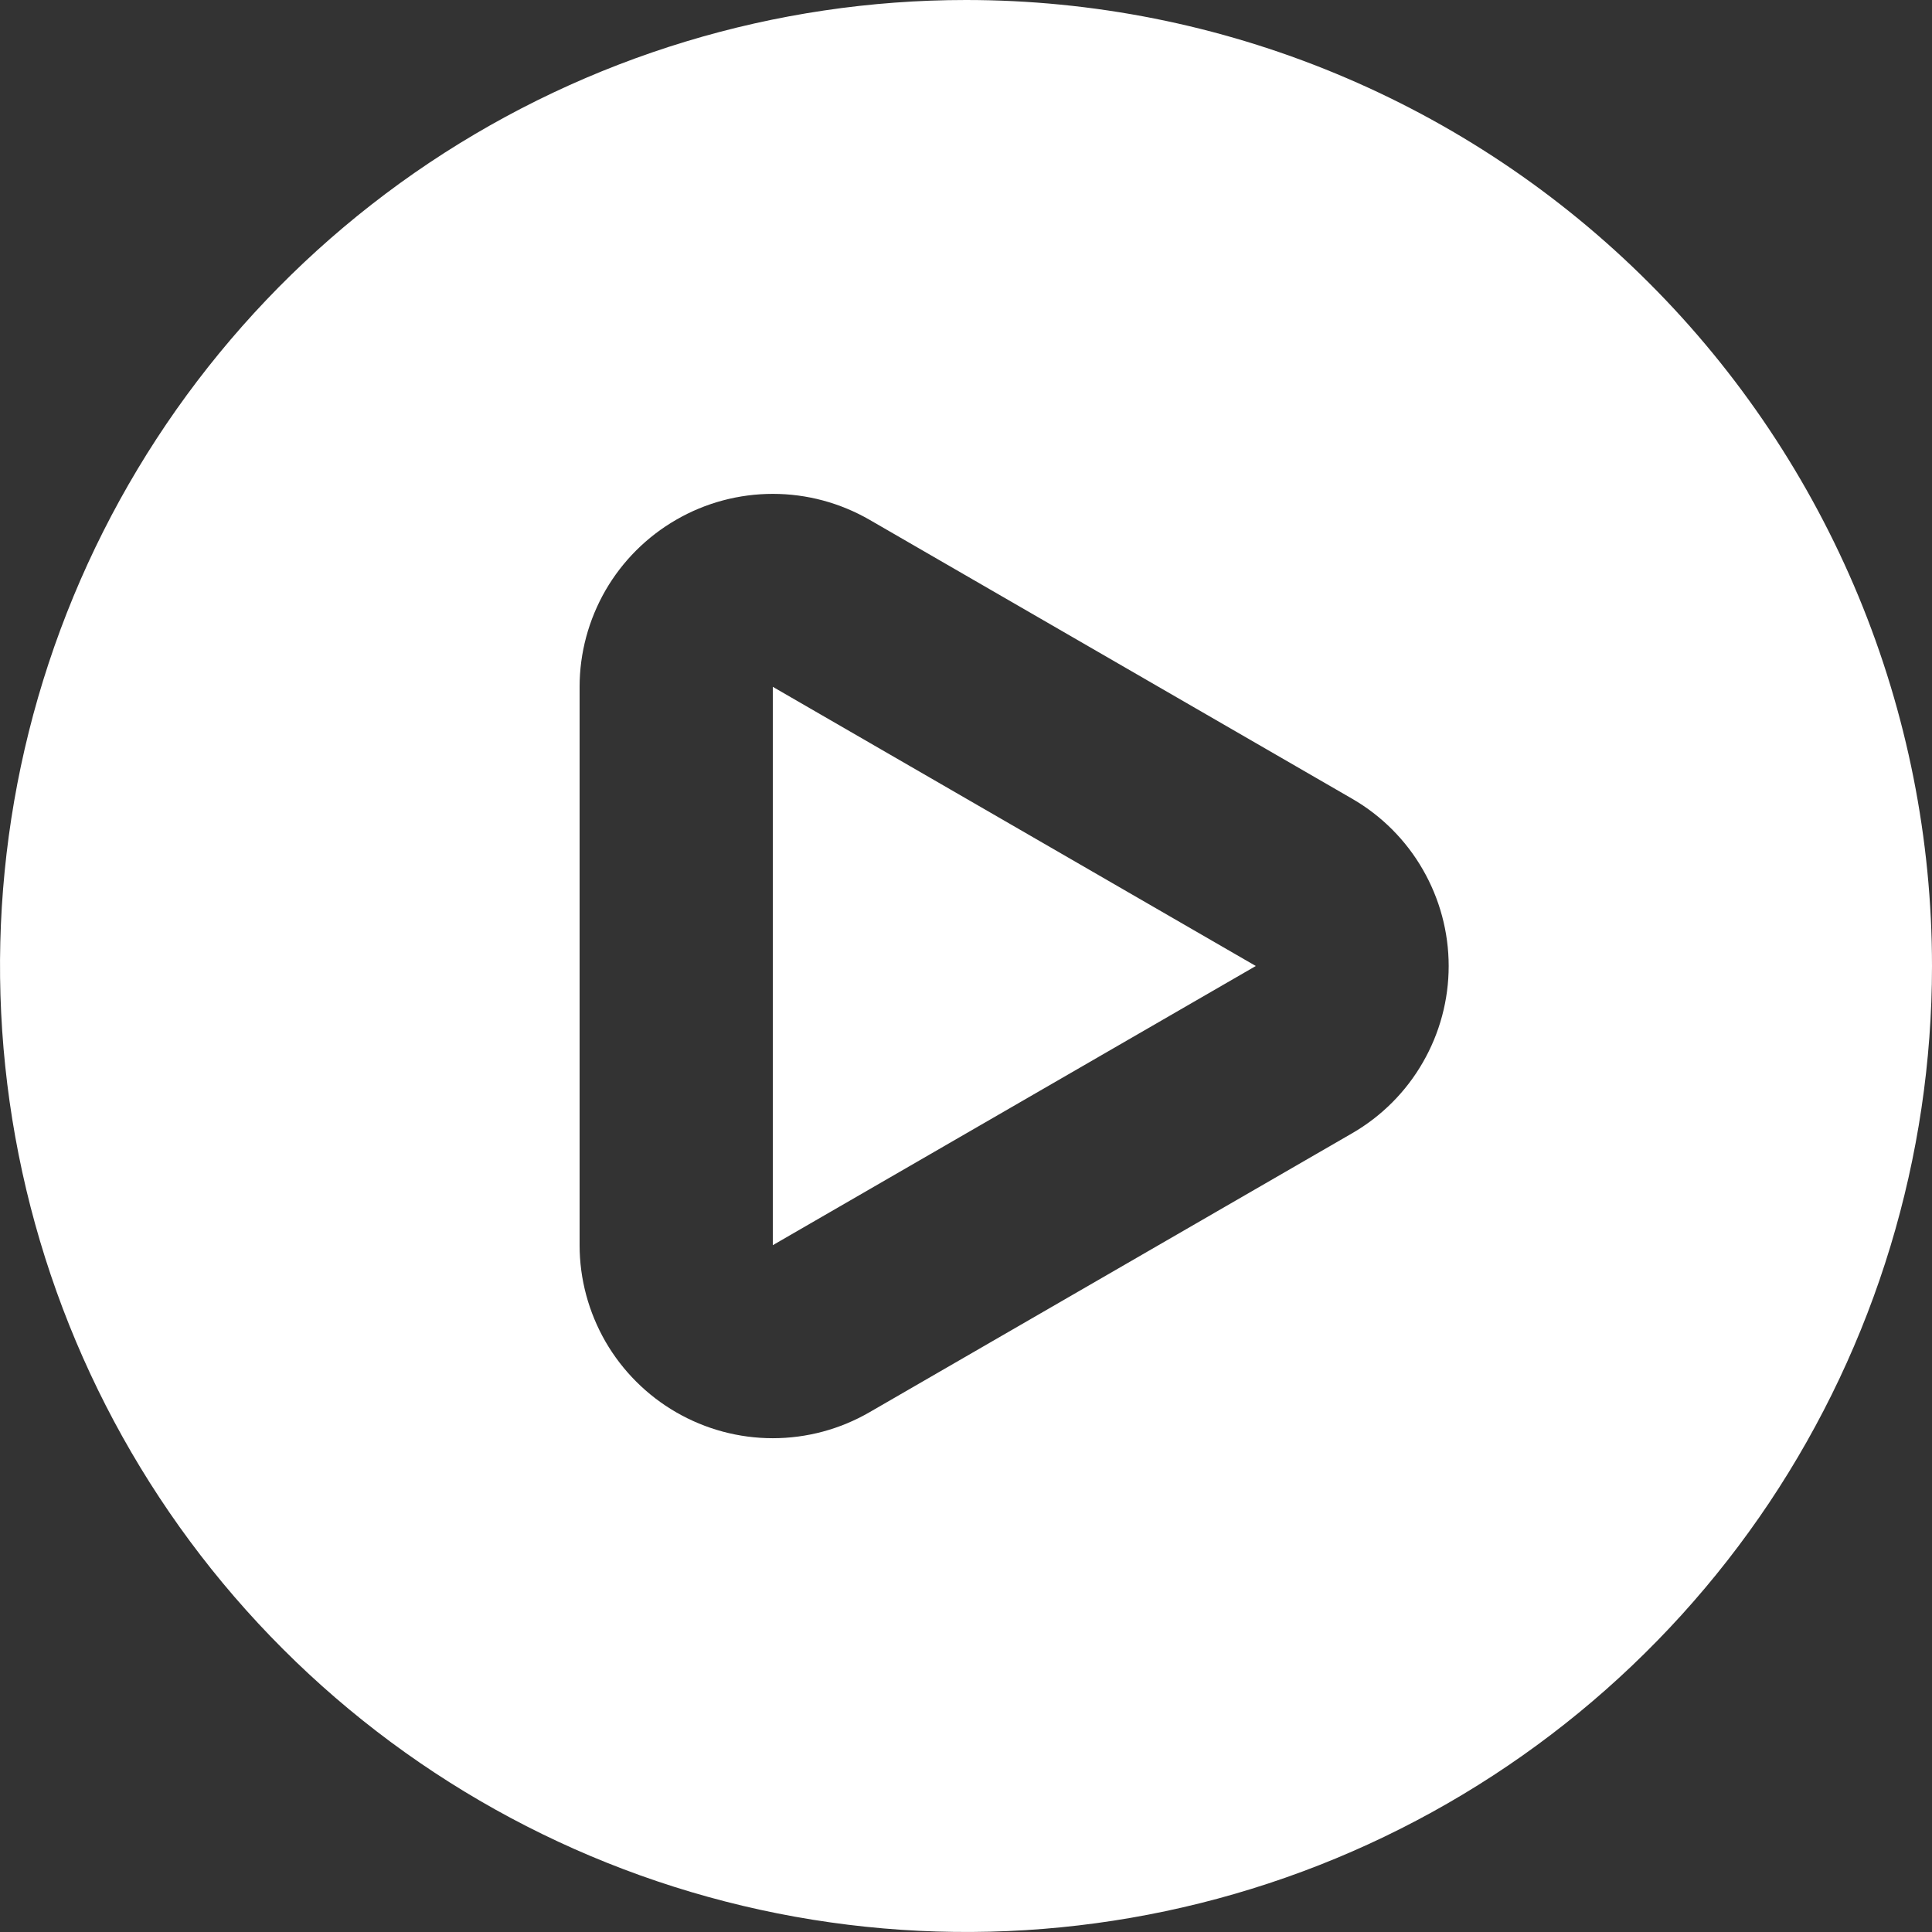
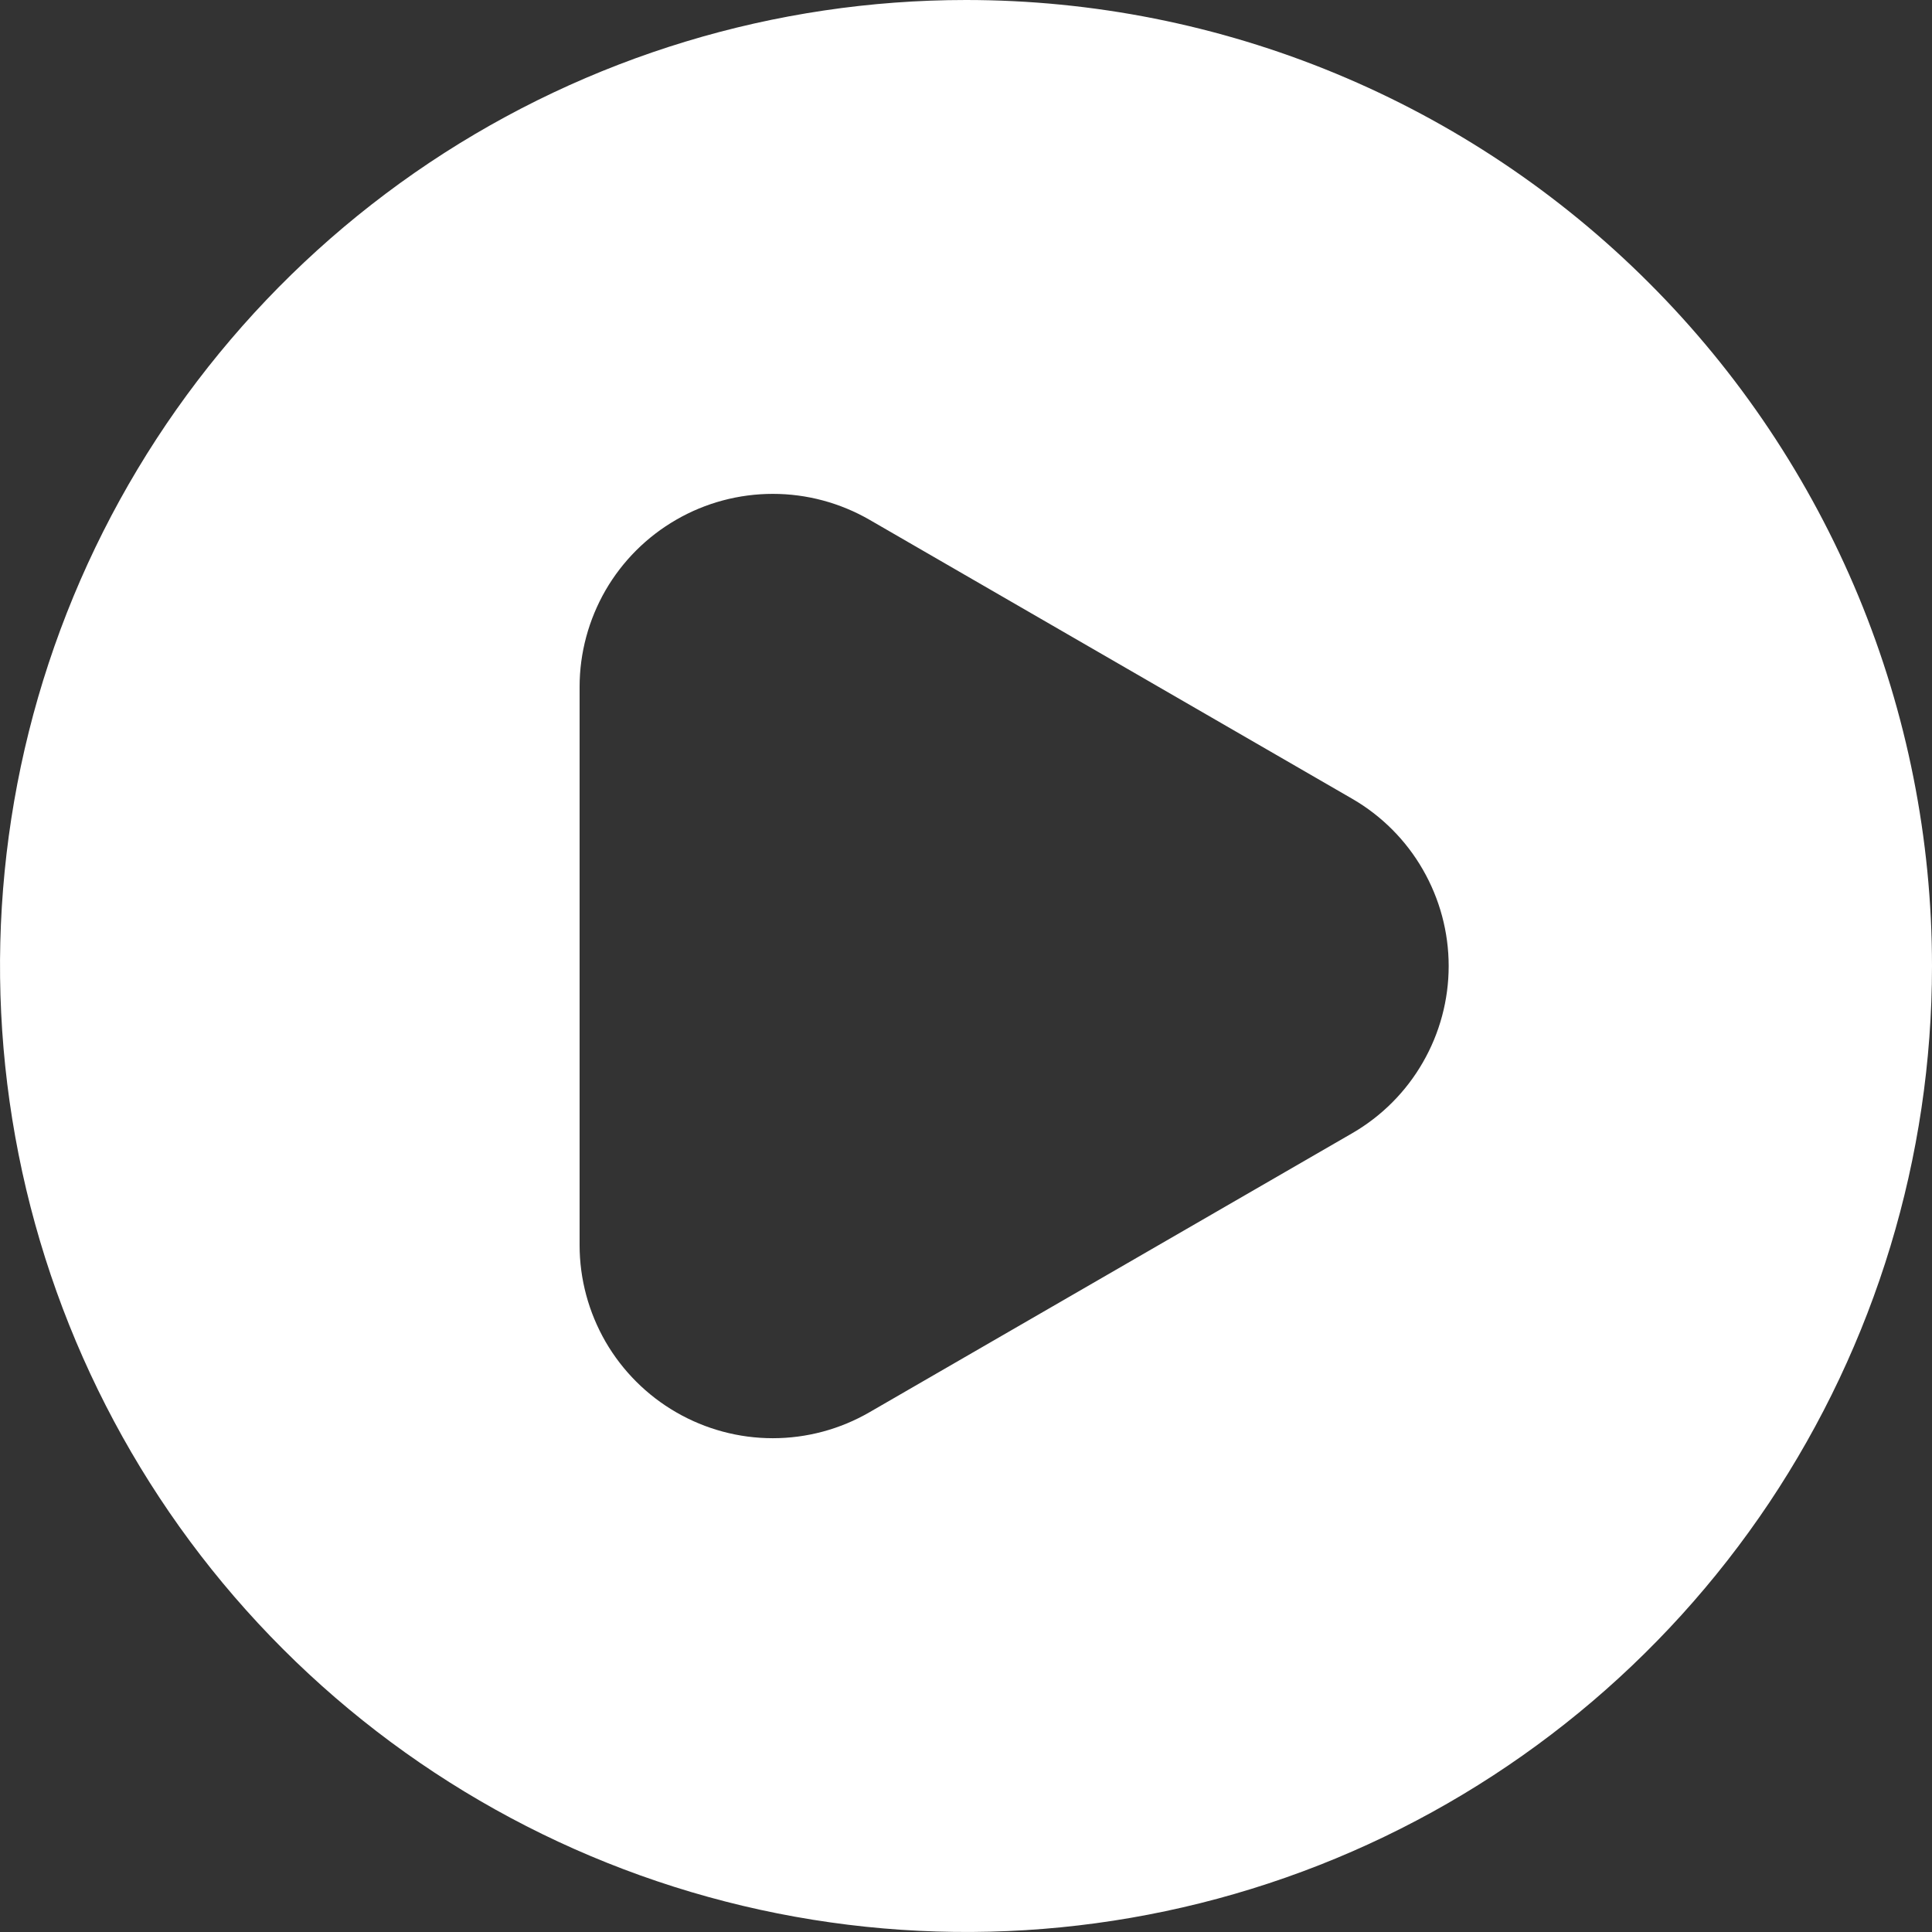
<svg xmlns="http://www.w3.org/2000/svg" width="24" height="24" viewBox="0 0 24 24" fill="none">
  <rect x="0" y="0" width="24" height="24" fill="#333333" stroke="none" />
-   <path fill-rule="evenodd" clip-rule="evenodd" d="M5.333 2.022C7.307 0.704 9.627 0 12 0C13.576 0 15.136 0.31 16.592 0.913C18.048 1.516 19.371 2.4 20.485 3.515C21.6 4.629 22.483 5.952 23.087 7.408C23.69 8.864 24 10.424 24 12C24 14.373 23.296 16.693 21.978 18.667C20.659 20.64 18.785 22.178 16.592 23.087C14.399 23.995 11.987 24.232 9.659 23.769C7.331 23.306 5.193 22.163 3.515 20.485C1.836 18.807 0.694 16.669 0.231 14.341C-0.232 12.013 0.005 9.601 0.913 7.408C1.822 5.215 3.36 3.341 5.333 2.022ZM10.8 6.456L16.8 9.924C17.164 10.135 17.466 10.438 17.675 10.802C17.885 11.167 17.996 11.58 17.996 12C17.996 12.421 17.885 12.834 17.675 13.198C17.466 13.562 17.164 13.865 16.8 14.076L10.8 17.544C10.435 17.755 10.021 17.866 9.6 17.866C9.179 17.866 8.765 17.755 8.4 17.544C8.036 17.334 7.733 17.031 7.522 16.667C7.312 16.302 7.2 15.889 7.2 15.468V8.532C7.2 8.111 7.312 7.698 7.522 7.333C7.733 6.969 8.036 6.666 8.401 6.456C8.766 6.245 9.18 6.135 9.601 6.135C10.022 6.135 10.435 6.246 10.8 6.456ZM15.6 12L9.6 15.468V8.532L15.6 12Z" fill="white" />
+   <path fill-rule="evenodd" clip-rule="evenodd" d="M5.333 2.022C7.307 0.704 9.627 0 12 0C13.576 0 15.136 0.31 16.592 0.913C18.048 1.516 19.371 2.4 20.485 3.515C21.6 4.629 22.483 5.952 23.087 7.408C23.69 8.864 24 10.424 24 12C24 14.373 23.296 16.693 21.978 18.667C20.659 20.64 18.785 22.178 16.592 23.087C14.399 23.995 11.987 24.232 9.659 23.769C7.331 23.306 5.193 22.163 3.515 20.485C1.836 18.807 0.694 16.669 0.231 14.341C-0.232 12.013 0.005 9.601 0.913 7.408C1.822 5.215 3.36 3.341 5.333 2.022ZM10.8 6.456L16.8 9.924C17.164 10.135 17.466 10.438 17.675 10.802C17.885 11.167 17.996 11.58 17.996 12C17.996 12.421 17.885 12.834 17.675 13.198C17.466 13.562 17.164 13.865 16.8 14.076L10.8 17.544C10.435 17.755 10.021 17.866 9.6 17.866C9.179 17.866 8.765 17.755 8.4 17.544C8.036 17.334 7.733 17.031 7.522 16.667C7.312 16.302 7.2 15.889 7.2 15.468V8.532C7.2 8.111 7.312 7.698 7.522 7.333C7.733 6.969 8.036 6.666 8.401 6.456C8.766 6.245 9.18 6.135 9.601 6.135C10.022 6.135 10.435 6.246 10.8 6.456ZM15.6 12L9.6 15.468L15.6 12Z" fill="white" />
</svg>